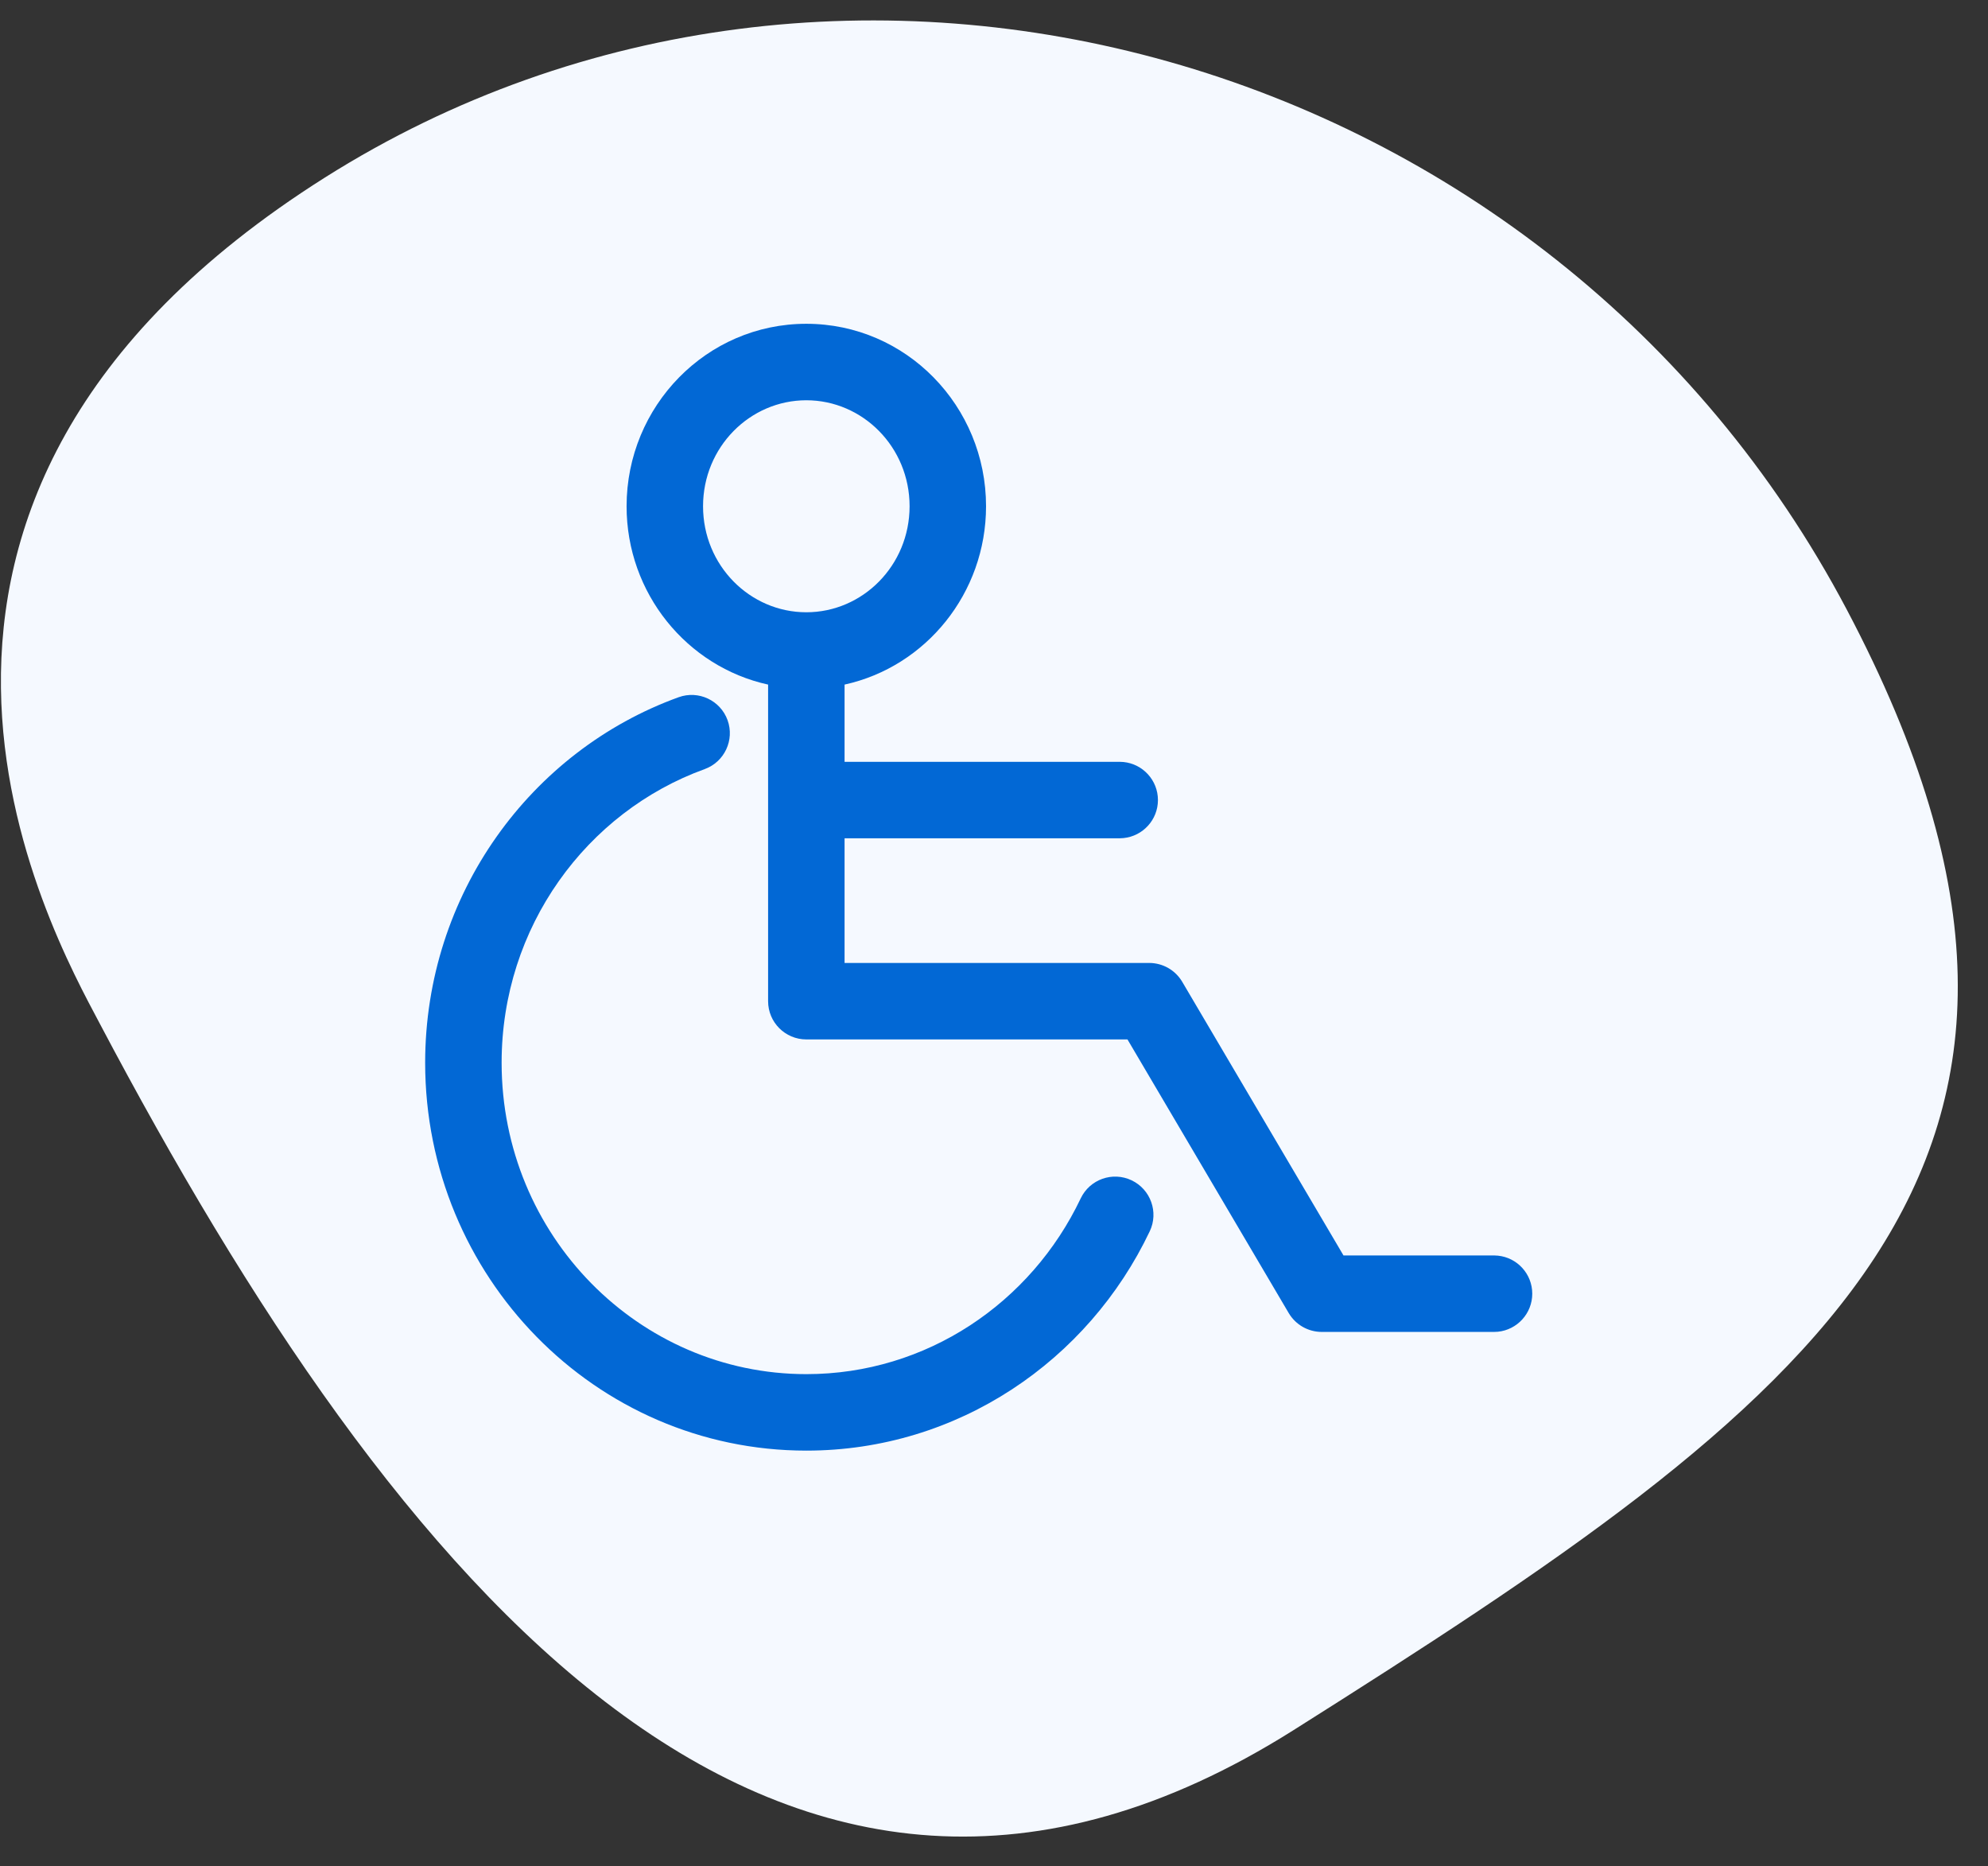
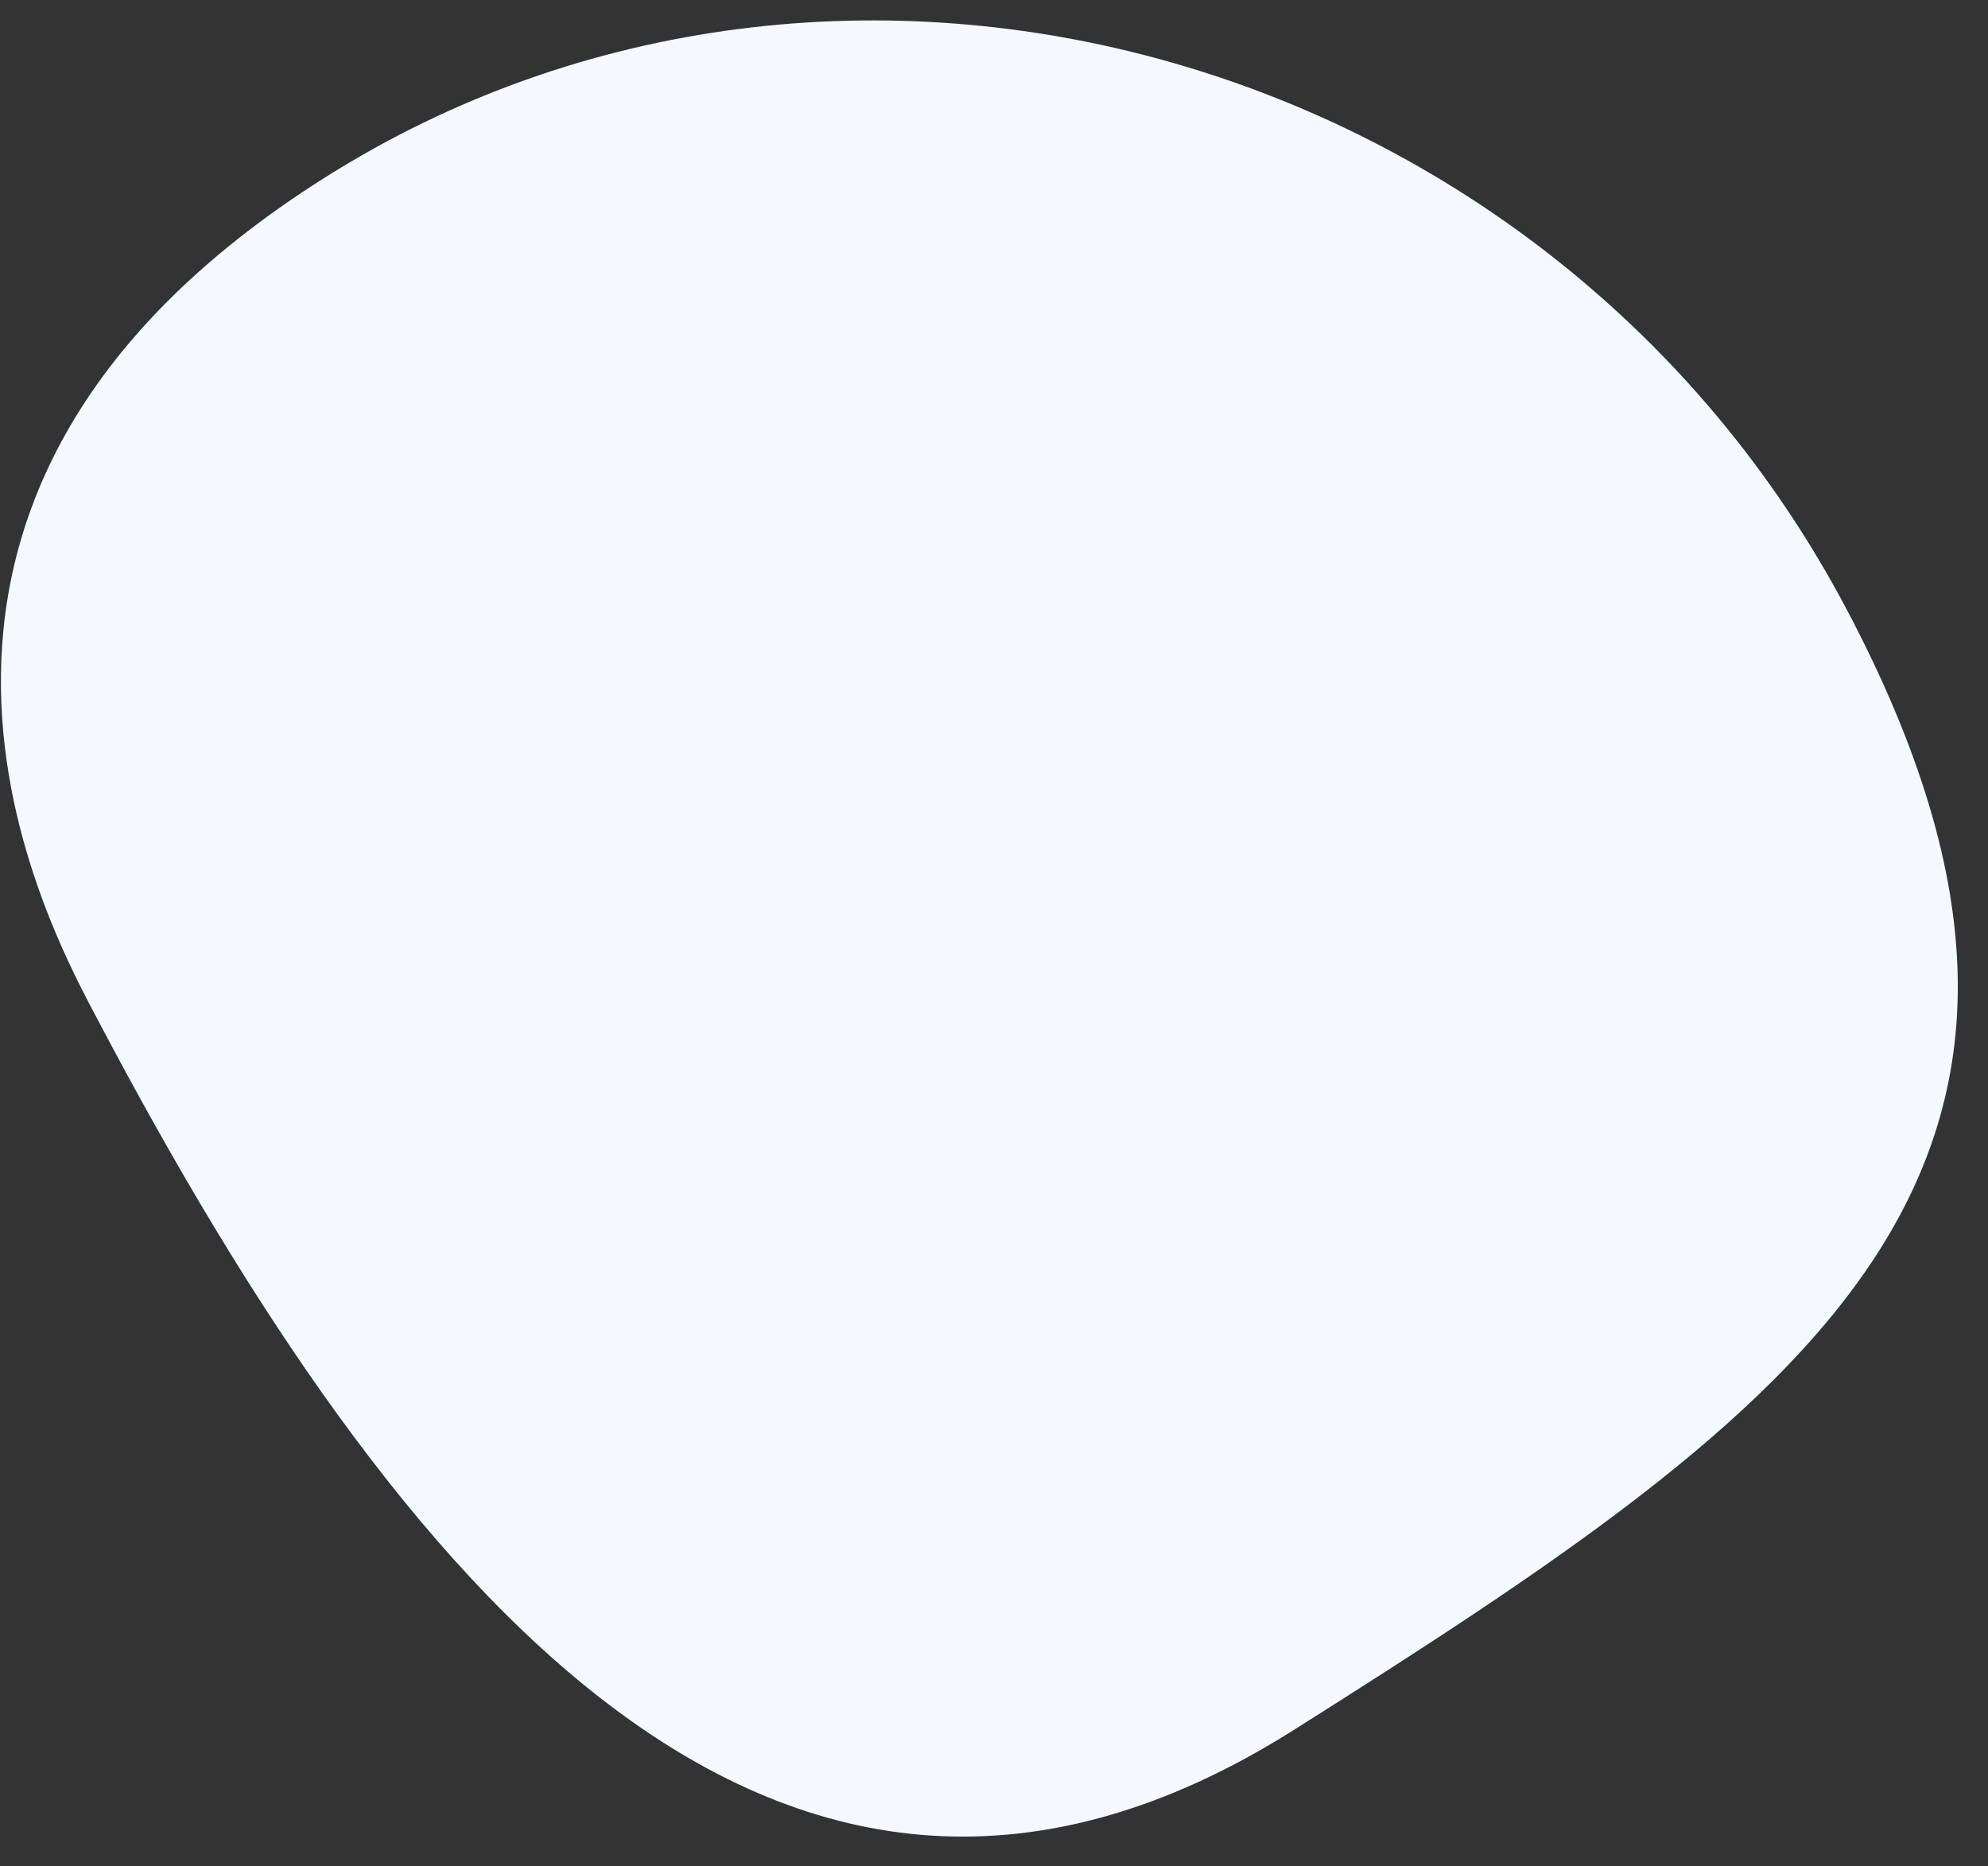
<svg xmlns="http://www.w3.org/2000/svg" width="65" height="61" viewBox="0 0 65 61" fill="none">
  <rect x="0" y="0" width="65" height="61" fill="#333333" stroke="none" />
  <path d="M10.624 5.803C27.472 -4.832 50.714 1.617 60.385 19.931C70.056 38.246 59.149 45.914 42.301 56.55C25.453 67.185 12.926 51.76 3.255 33.446C1.68 30.461 -6.224 16.438 10.624 5.803Z" fill="#F5F9FF" />
-   <path d="M22.188 22.791C22.837 22.556 23.554 22.892 23.789 23.541C24.023 24.19 23.687 24.906 23.039 25.141C19.182 26.537 16.401 30.299 16.401 34.739C16.402 40.382 20.884 44.917 26.364 44.918C30.297 44.918 33.713 42.585 35.334 39.175C35.63 38.551 36.375 38.286 36.999 38.582C37.622 38.878 37.889 39.624 37.593 40.247C35.583 44.478 31.317 47.418 26.364 47.418C19.459 47.417 13.902 41.718 13.901 34.739C13.902 29.237 17.349 24.542 22.188 22.791Z" fill="#0268D5" />
-   <path fill-rule="evenodd" clip-rule="evenodd" d="M26.364 10.584C29.631 10.584 32.24 13.277 32.24 16.549C32.239 19.391 30.272 21.794 27.614 22.378V24.902H36.61L36.737 24.909C37.367 24.973 37.86 25.505 37.86 26.152C37.86 26.799 37.367 27.331 36.737 27.395L36.61 27.402H27.614V31.477H37.577C38.019 31.478 38.429 31.712 38.654 32.093L43.927 41.038H48.849L48.976 41.045C49.607 41.109 50.099 41.641 50.099 42.288C50.099 42.935 49.606 43.468 48.976 43.532L48.849 43.538H43.215C42.772 43.538 42.362 43.303 42.137 42.923L36.864 33.977H26.364C25.674 33.977 25.114 33.418 25.114 32.727V22.378C22.456 21.794 20.487 19.391 20.487 16.549C20.487 13.277 23.096 10.584 26.364 10.584ZM26.364 13.084C24.521 13.084 22.987 14.613 22.987 16.549C22.987 18.485 24.521 20.014 26.364 20.014C28.206 20.014 29.739 18.485 29.74 16.549C29.74 14.613 28.206 13.084 26.364 13.084Z" fill="#0268D5" />
</svg>